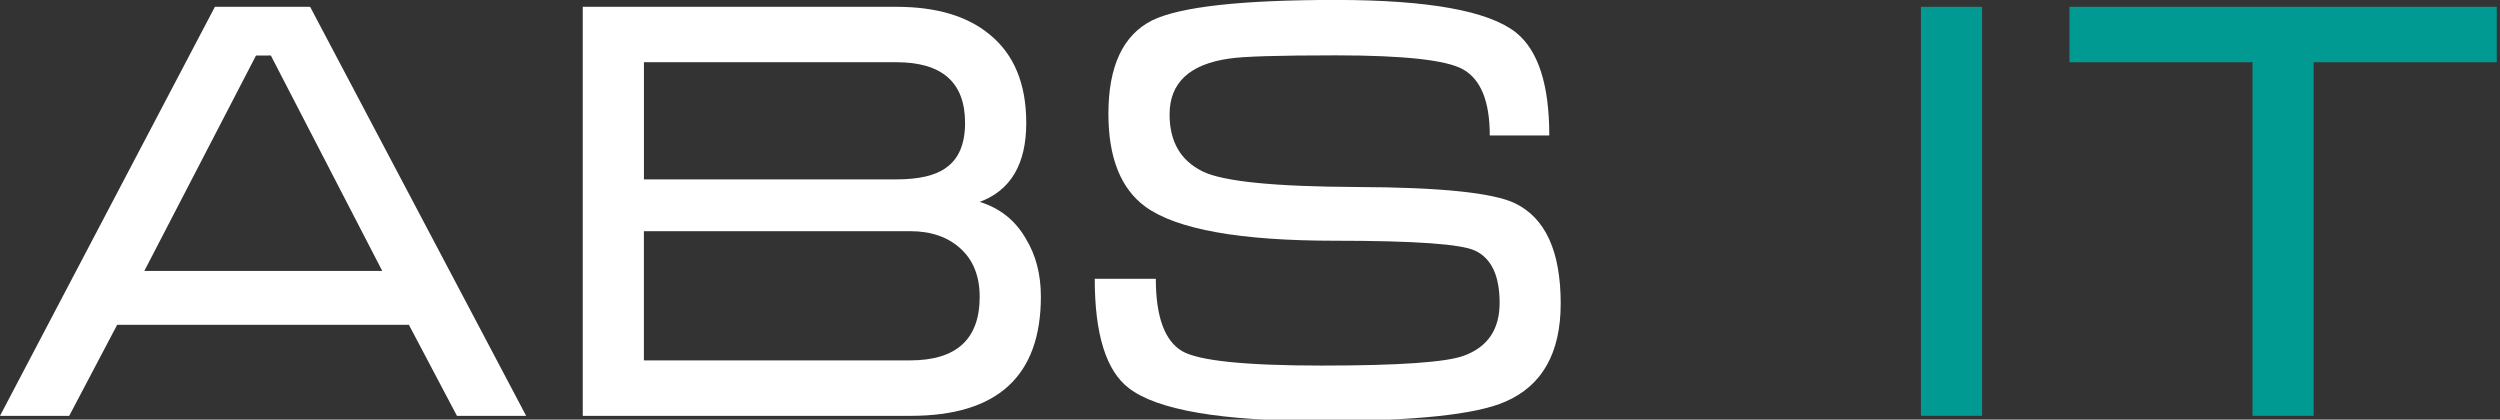
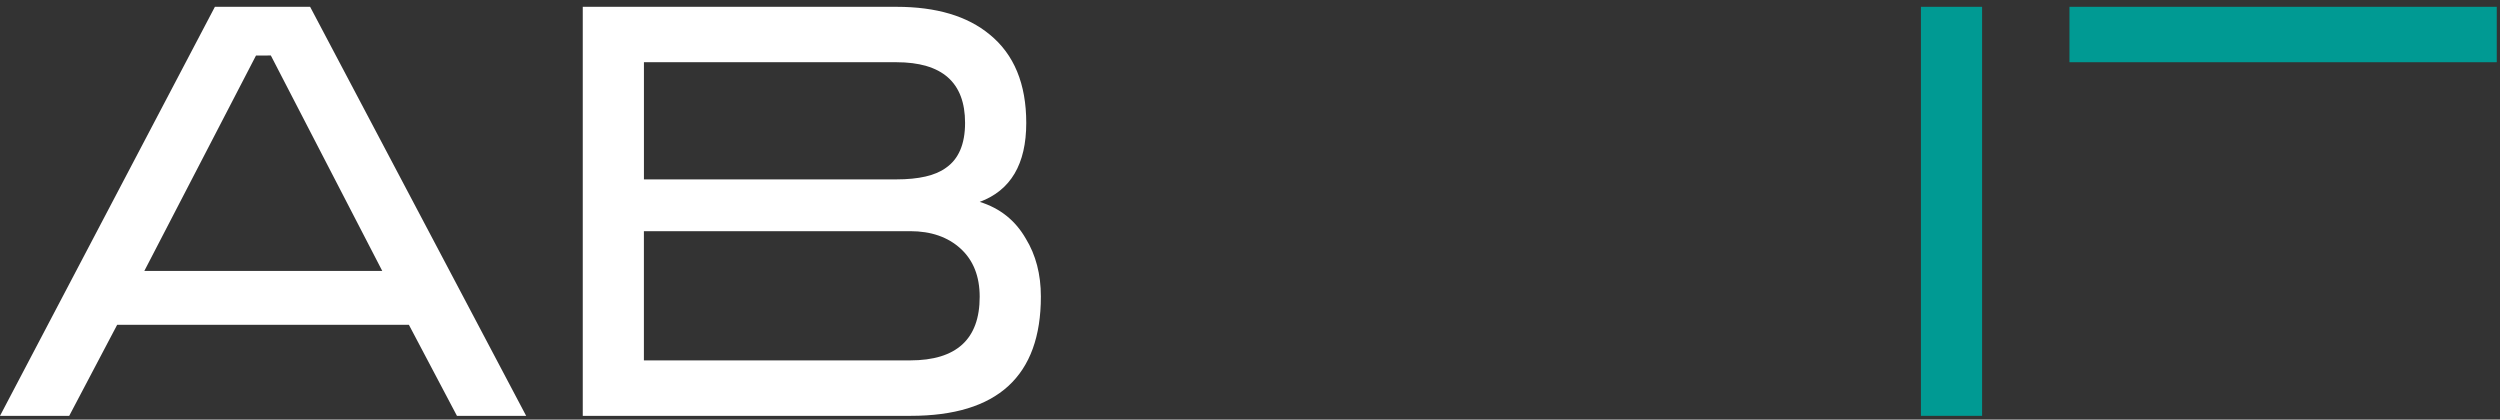
<svg xmlns="http://www.w3.org/2000/svg" width="143" height="24" viewBox="0 0 143 24" fill="none">
  <rect x="0" y="0" width="143" height="24" fill="#333333" stroke="none" />
  <g clip-path="url(#clip0_3040_2070)">
    <path d="M30.096 23.786H26.137L23.388 18.578H6.702L3.959 23.786H0L12.292 0.39H17.739L30.096 23.786ZM21.866 15.499L15.492 3.174L14.643 3.177L8.255 15.499H21.866Z" fill="white" />
    <path d="M59.538 16.963C59.538 21.512 57.058 23.786 52.09 23.786H33.334V0.39H51.285C53.559 0.39 55.334 0.919 56.609 1.974C58.005 3.11 58.702 4.797 58.702 7.032C58.702 9.386 57.814 10.89 56.041 11.548C57.197 11.907 58.075 12.606 58.673 13.644C59.249 14.581 59.538 15.688 59.538 16.963ZM55.202 7.03C55.202 4.715 53.891 3.559 51.267 3.559H36.833V10.261H51.267C52.557 10.261 53.502 10.041 54.1 9.605C54.831 9.104 55.202 8.245 55.202 7.03ZM56.038 16.978C56.038 15.806 55.675 14.888 54.947 14.222C54.222 13.559 53.259 13.223 52.067 13.223H36.831V20.614H52.067C54.712 20.612 56.038 19.399 56.038 16.978Z" fill="white" />
-     <path d="M89.272 17.36C89.272 20.188 88.217 22.062 86.103 22.976C84.426 23.714 80.916 24.083 75.571 24.083C69.847 24.083 66.178 23.453 64.562 22.196C63.267 21.2 62.619 19.115 62.619 15.946H66.113C66.113 18.106 66.614 19.484 67.61 20.08C68.544 20.632 71.205 20.911 75.587 20.911C80.01 20.911 82.728 20.723 83.744 20.343C85.099 19.843 85.778 18.839 85.778 17.324C85.778 15.77 85.308 14.774 84.374 14.338C83.597 13.961 80.926 13.77 76.366 13.77C70.929 13.77 67.313 13.123 65.52 11.827C64.108 10.792 63.401 9.022 63.401 6.511C63.401 3.783 64.237 2 65.912 1.161C67.507 0.387 70.999 -0.003 76.384 -0.003C81.688 -0.003 85.13 0.617 86.704 1.853C87.982 2.87 88.619 4.834 88.619 7.747H85.215C85.215 5.806 84.707 4.547 83.693 3.972C82.756 3.437 80.325 3.166 76.402 3.166C73.135 3.166 71.112 3.228 70.338 3.347C68.046 3.665 66.9 4.733 66.9 6.545C66.9 8.098 67.528 9.182 68.782 9.801C69.938 10.379 72.89 10.676 77.641 10.697C82.389 10.715 85.396 11.024 86.647 11.623C88.397 12.464 89.272 14.374 89.272 17.36Z" fill="white" />
    <path d="M113.376 23.786H109.877V0.39H113.376V23.786Z" fill="#009A93" />
-     <path d="M142.812 3.559H132.342V23.786H128.843V3.559H118.373V0.39H142.814V3.559H142.812Z" fill="#009A93" />
+     <path d="M142.812 3.559H132.342H128.843V3.559H118.373V0.39H142.814V3.559H142.812Z" fill="#009A93" />
  </g>
  <defs>
    <clipPath id="clip0_3040_2070">
      <rect width="142.968" height="24" fill="white" />
    </clipPath>
  </defs>
</svg>